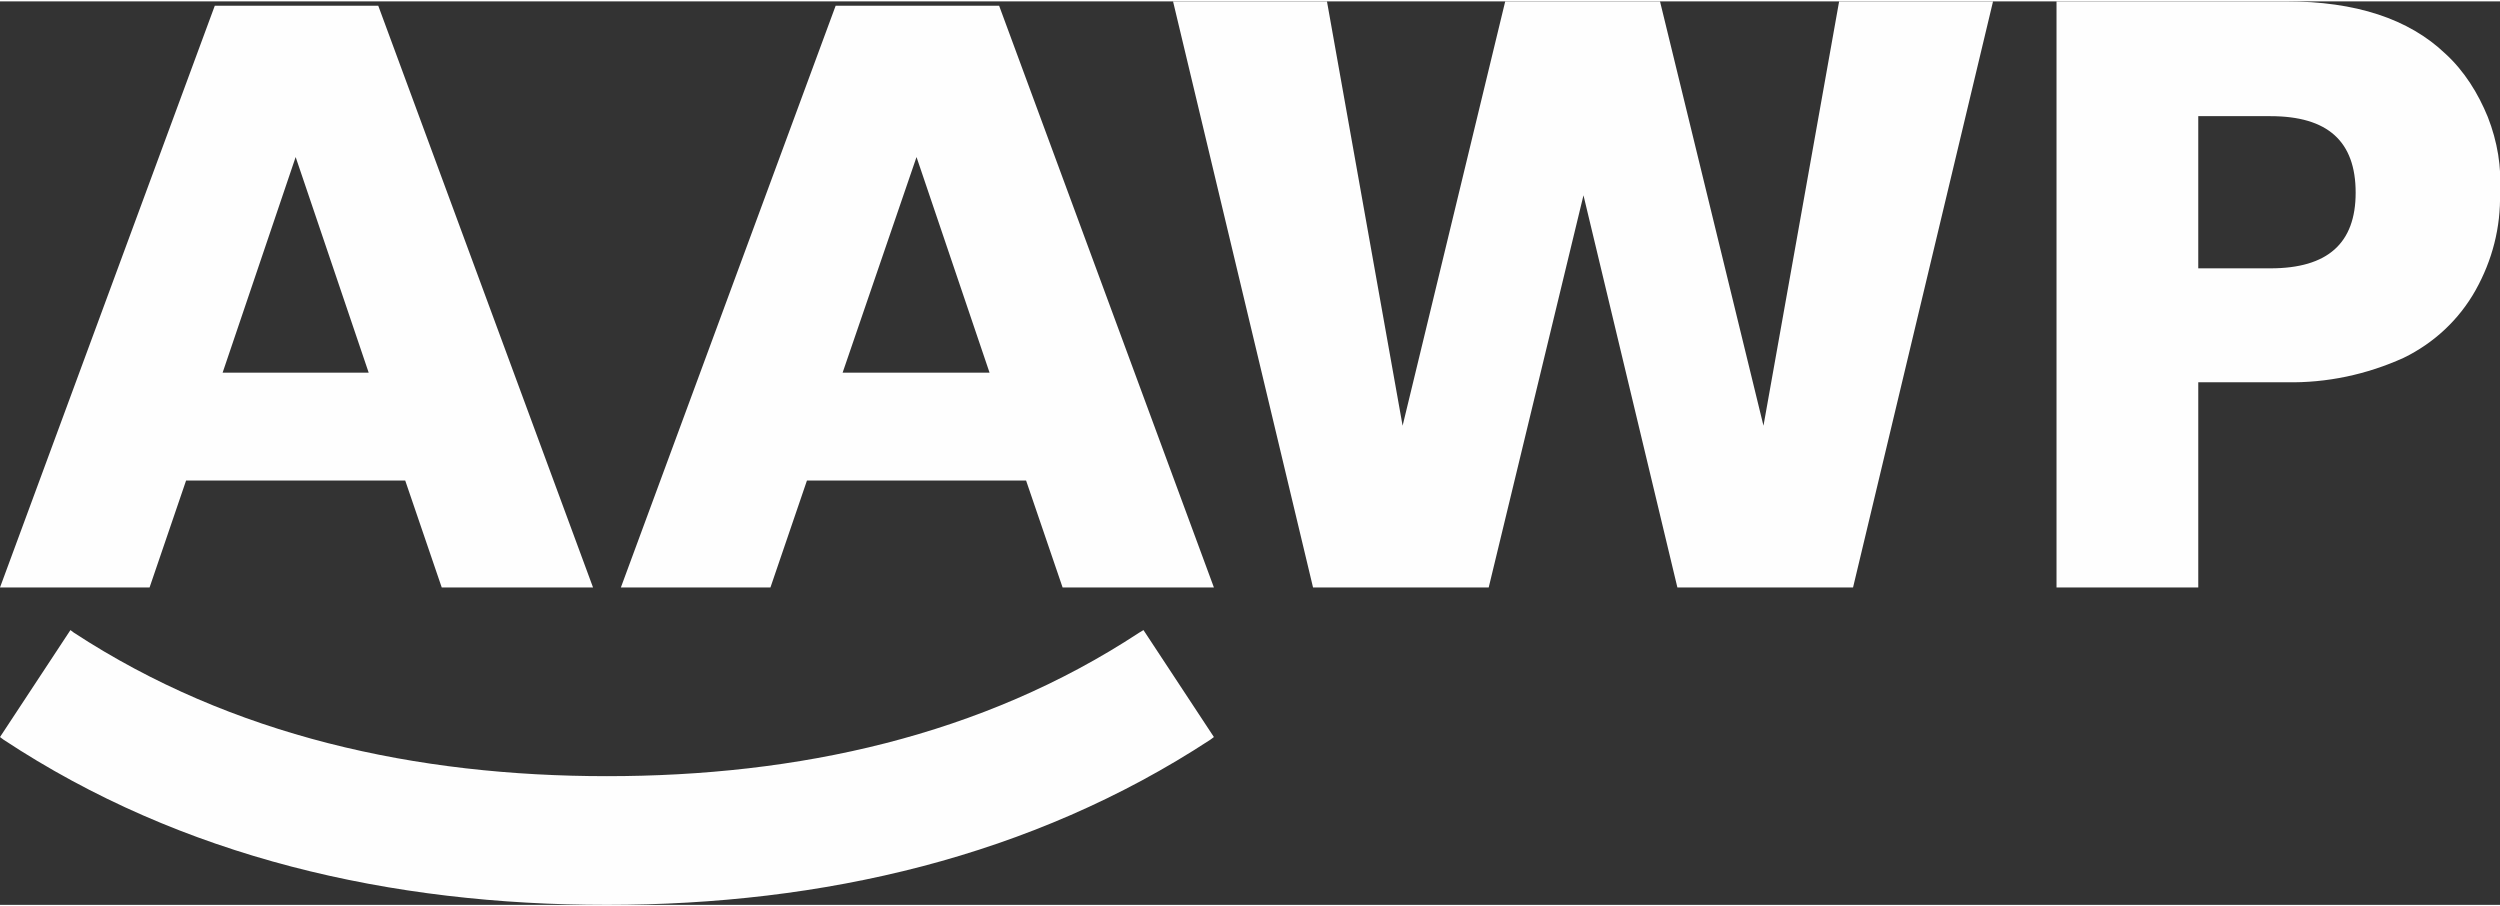
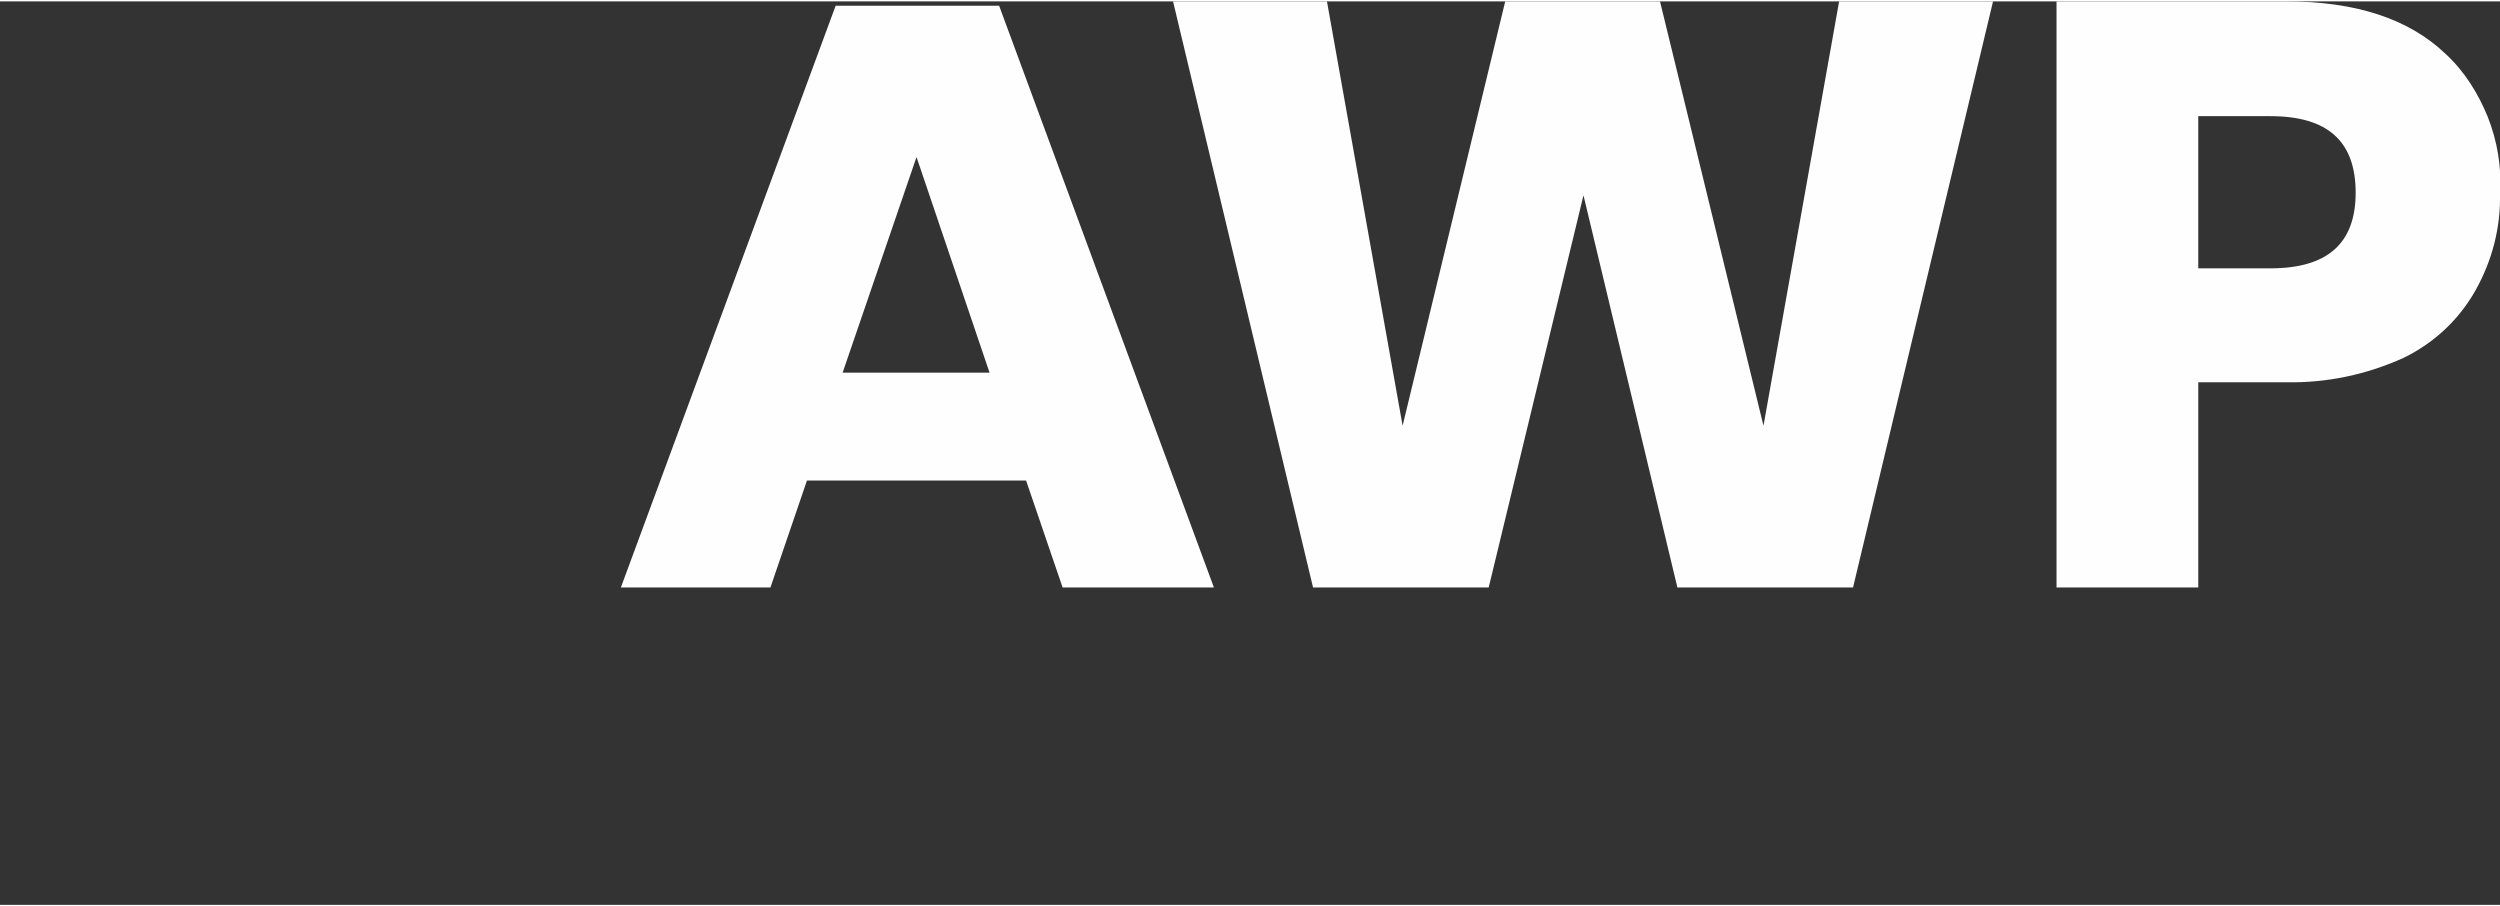
<svg xmlns="http://www.w3.org/2000/svg" xml:space="preserve" width="240px" height="87px" version="1.1" style="shape-rendering:geometricPrecision; text-rendering:geometricPrecision; image-rendering:optimizeQuality; fill-rule:evenodd; clip-rule:evenodd" viewBox="0 0 28.75 10.39">
  <rect x="0" y="0" width="28.75" height="10.39" fill="#333333" stroke="none" />
  <defs>
    <style type="text/css">  .fil0 {fill:#FEFEFE;fill-rule:nonzero}  </style>
  </defs>
  <g id="Layer_x0020_1">
    <g id="AAWP.svg">
      <polygon class="fil0" points="22.92,0 21.31,6.74 19.29,6.74 18.21,2.23 17.12,6.74 15.1,6.74 13.49,0 15.26,0 16.13,4.88 17.31,0 19.09,0 20.28,4.88 21.15,0 " />
      <path class="fil0" d="M25.28 4.38l0 2.36 -1.63 0 0 -6.74 2.64 0c0.8,0 1.41,0.2 1.83,0.6 0.22,0.2 0.38,0.46 0.49,0.73 0.11,0.28 0.16,0.58 0.14,0.87 0.01,0.4 -0.09,0.78 -0.28,1.12 -0.19,0.34 -0.48,0.61 -0.83,0.78 -0.42,0.19 -0.88,0.29 -1.35,0.28l-1.01 0zm1.81 -2.18c0,-0.59 -0.32,-0.88 -0.98,-0.88l-0.83 0 0 1.75 0.83 0c0.66,0 0.98,-0.29 0.98,-0.87l0 0z" />
-       <path class="fil0" d="M4.66 5.51l-2.52 0 -0.42 1.23 -1.72 0 2.47 -6.69 1.88 0 2.47 6.69 -1.74 0 -0.42 -1.23zm-0.42 -1.24l-0.84 -2.48 -0.84 2.48 1.68 0z" />
      <path class="fil0" d="M11.8 5.51l-2.52 0 -0.42 1.23 -1.72 0 2.47 -6.69 1.88 0 2.47 6.69 -1.74 0 -0.42 -1.23zm-0.42 -1.24l-0.84 -2.48 -0.85 2.48 1.69 0z" />
-       <path class="fil0" d="M13.15 7.23l-0.05 0.03c-1.81,1.19 -3.93,1.65 -6.12,1.65 -2.19,0 -4.31,-0.46 -6.13,-1.65l-0.04 -0.03 -0.81 1.23 0.04 0.03c2.06,1.36 4.46,1.9 6.94,1.9 2.48,0 4.88,-0.55 6.94,-1.9l0.04 -0.03 -0.81 -1.23z" />
    </g>
  </g>
</svg>